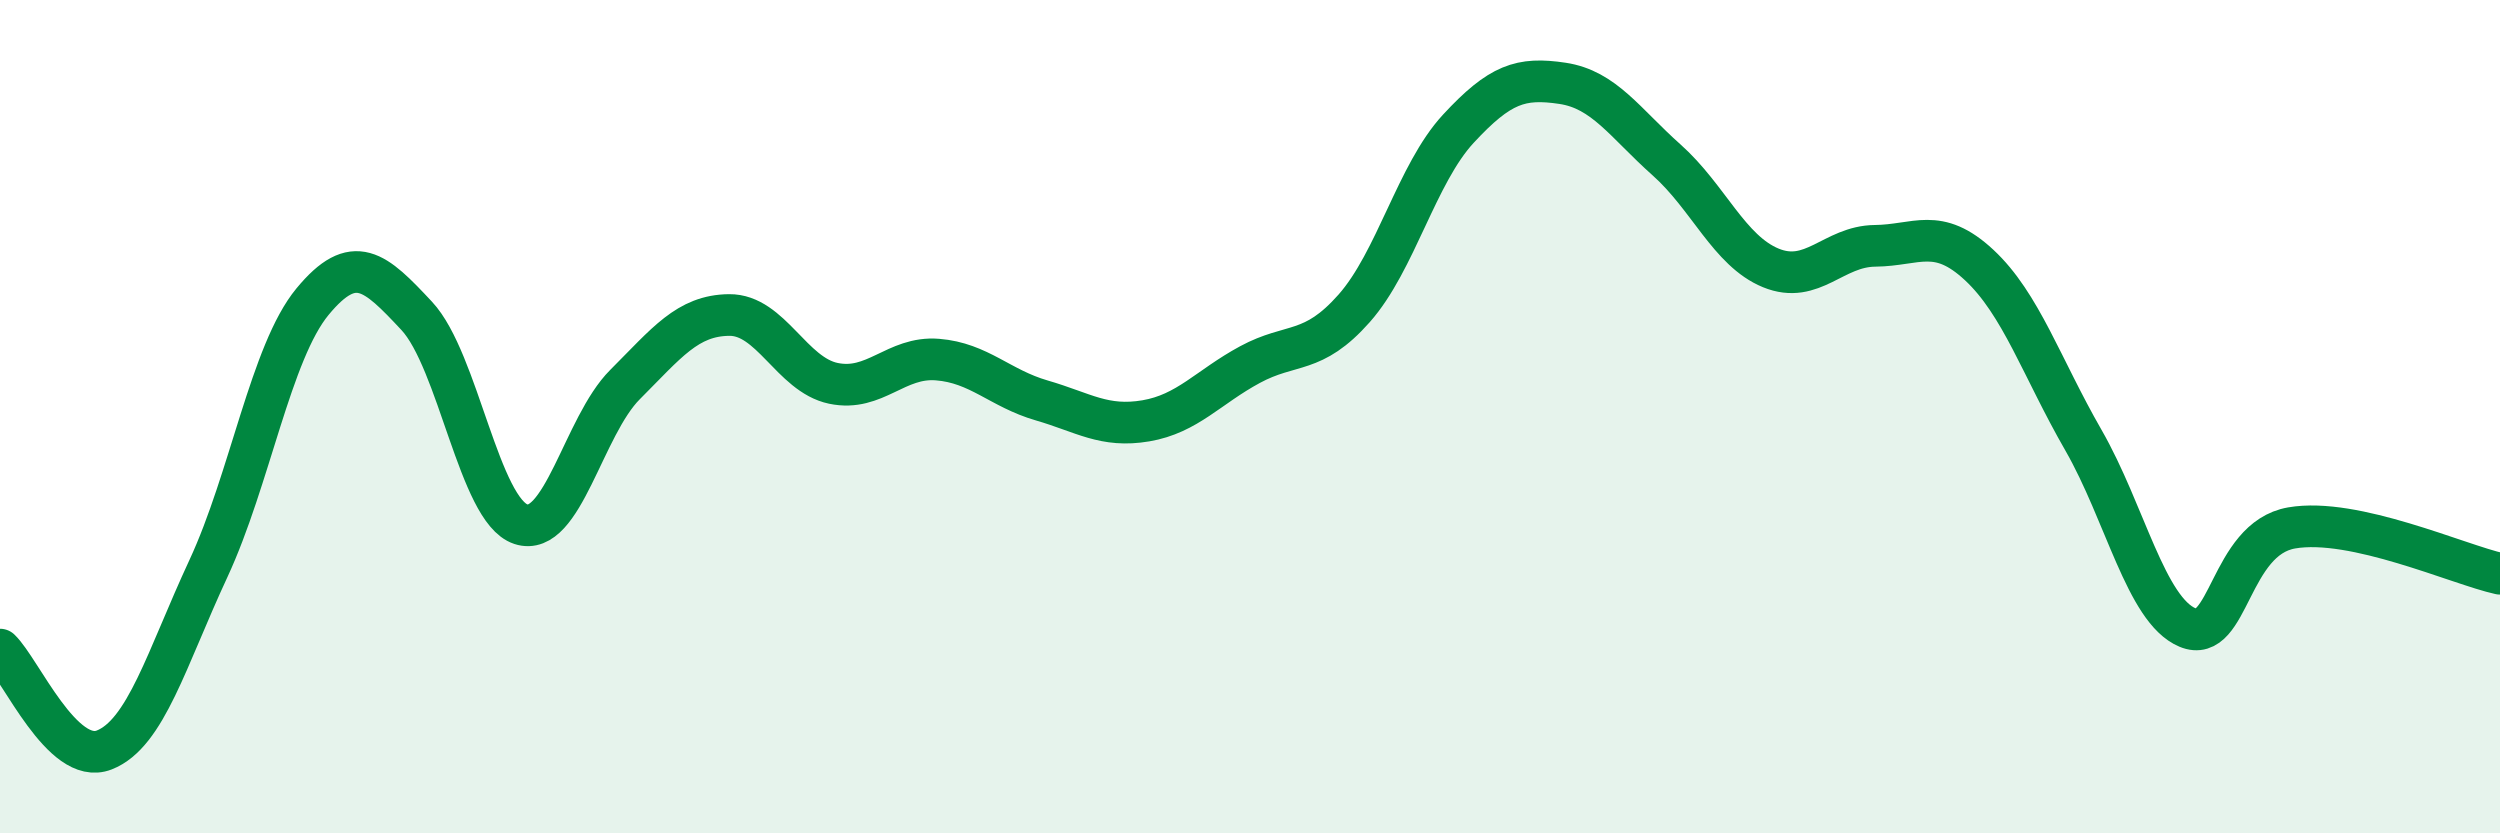
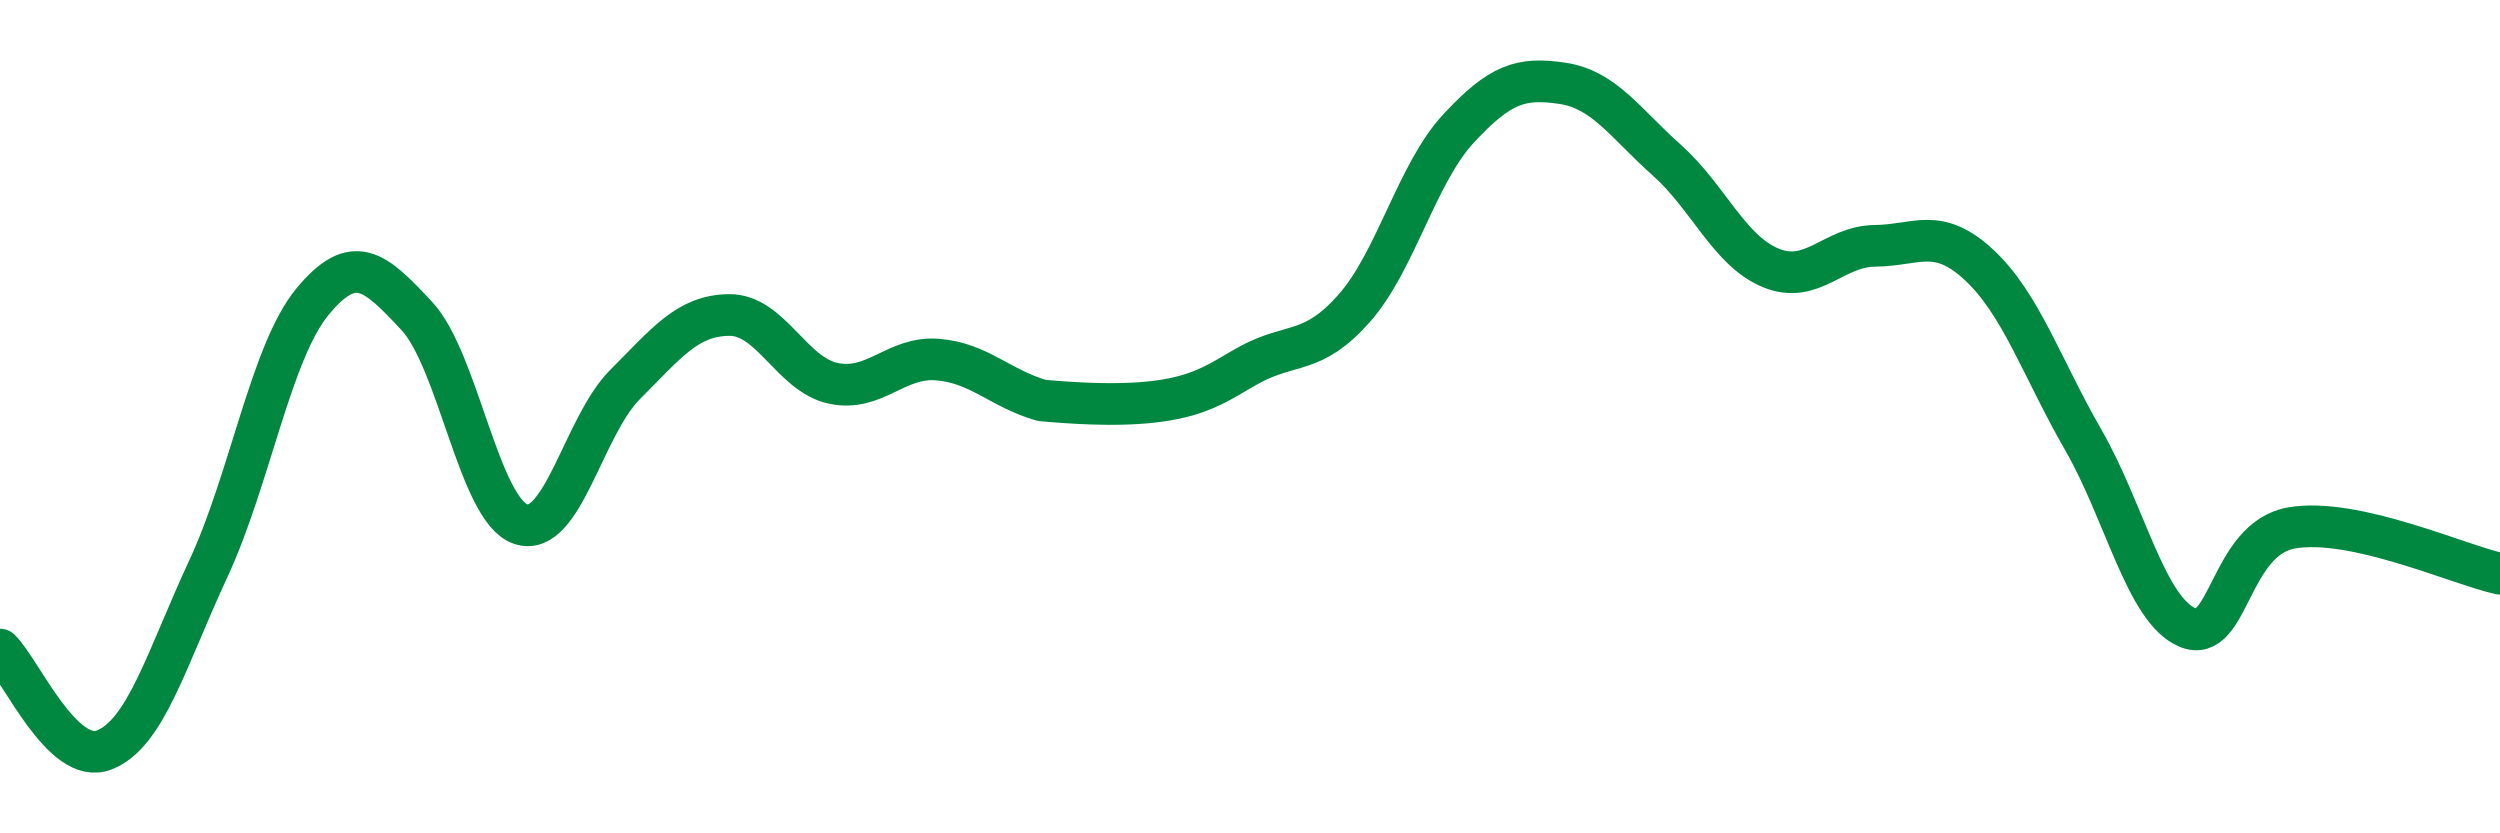
<svg xmlns="http://www.w3.org/2000/svg" width="60" height="20" viewBox="0 0 60 20">
-   <path d="M 0,15.59 C 0.5,16.07 1.5,18.39 2.5,18 C 3.5,17.61 4,15.8 5,13.65 C 6,11.5 6.5,8.45 7.5,7.24 C 8.5,6.03 9,6.51 10,7.58 C 11,8.65 11.5,12.25 12.5,12.58 C 13.5,12.91 14,10.23 15,9.23 C 16,8.23 16.5,7.57 17.5,7.56 C 18.5,7.55 19,8.99 20,9.2 C 21,9.41 21.5,8.55 22.5,8.63 C 23.5,8.71 24,9.32 25,9.61 C 26,9.9 26.5,10.27 27.5,10.1 C 28.5,9.93 29,9.29 30,8.75 C 31,8.21 31.5,8.53 32.5,7.4 C 33.5,6.27 34,4.17 35,3.09 C 36,2.01 36.5,1.85 37.5,2 C 38.5,2.15 39,2.95 40,3.84 C 41,4.73 41.5,6.02 42.5,6.43 C 43.5,6.84 44,5.91 45,5.9 C 46,5.89 46.5,5.43 47.5,6.36 C 48.5,7.29 49,8.82 50,10.56 C 51,12.3 51.5,14.64 52.5,15.06 C 53.5,15.48 53.5,12.93 55,12.67 C 56.5,12.41 59,13.55 60,13.77L60 20L0 20Z" fill="#008740" opacity="0.1" stroke-linecap="round" stroke-linejoin="round" />
-   <path d="M 0,15.59 C 0.5,16.07 1.5,18.39 2.5,18 C 3.5,17.61 4,15.8 5,13.65 C 6,11.5 6.5,8.45 7.5,7.24 C 8.5,6.03 9,6.51 10,7.58 C 11,8.65 11.5,12.25 12.5,12.58 C 13.5,12.91 14,10.23 15,9.23 C 16,8.23 16.5,7.57 17.5,7.56 C 18.5,7.55 19,8.99 20,9.2 C 21,9.41 21.5,8.55 22.5,8.63 C 23.5,8.71 24,9.32 25,9.61 C 26,9.9 26.5,10.27 27.5,10.1 C 28.5,9.93 29,9.29 30,8.75 C 31,8.21 31.5,8.53 32.5,7.4 C 33.5,6.27 34,4.17 35,3.09 C 36,2.01 36.5,1.85 37.5,2 C 38.5,2.15 39,2.95 40,3.84 C 41,4.73 41.5,6.02 42.5,6.43 C 43.5,6.84 44,5.91 45,5.9 C 46,5.89 46.5,5.43 47.5,6.36 C 48.5,7.29 49,8.82 50,10.56 C 51,12.3 51.5,14.64 52.5,15.06 C 53.5,15.48 53.5,12.93 55,12.67 C 56.5,12.41 59,13.55 60,13.77" stroke="#008740" stroke-width="1" fill="none" stroke-linecap="round" stroke-linejoin="round" />
+   <path d="M 0,15.59 C 0.5,16.07 1.5,18.39 2.5,18 C 3.5,17.61 4,15.8 5,13.65 C 6,11.5 6.5,8.45 7.5,7.24 C 8.5,6.03 9,6.51 10,7.58 C 11,8.65 11.5,12.25 12.5,12.58 C 13.5,12.91 14,10.23 15,9.23 C 16,8.23 16.5,7.57 17.5,7.56 C 18.5,7.55 19,8.99 20,9.2 C 21,9.41 21.5,8.55 22.5,8.63 C 23.5,8.71 24,9.32 25,9.61 C 28.5,9.93 29,9.29 30,8.75 C 31,8.21 31.5,8.53 32.5,7.4 C 33.5,6.27 34,4.17 35,3.09 C 36,2.01 36.5,1.85 37.5,2 C 38.5,2.15 39,2.95 40,3.84 C 41,4.73 41.5,6.02 42.5,6.43 C 43.5,6.84 44,5.91 45,5.9 C 46,5.89 46.5,5.43 47.5,6.36 C 48.5,7.29 49,8.82 50,10.56 C 51,12.3 51.5,14.64 52.5,15.06 C 53.5,15.48 53.5,12.93 55,12.67 C 56.5,12.41 59,13.55 60,13.77" stroke="#008740" stroke-width="1" fill="none" stroke-linecap="round" stroke-linejoin="round" />
</svg>